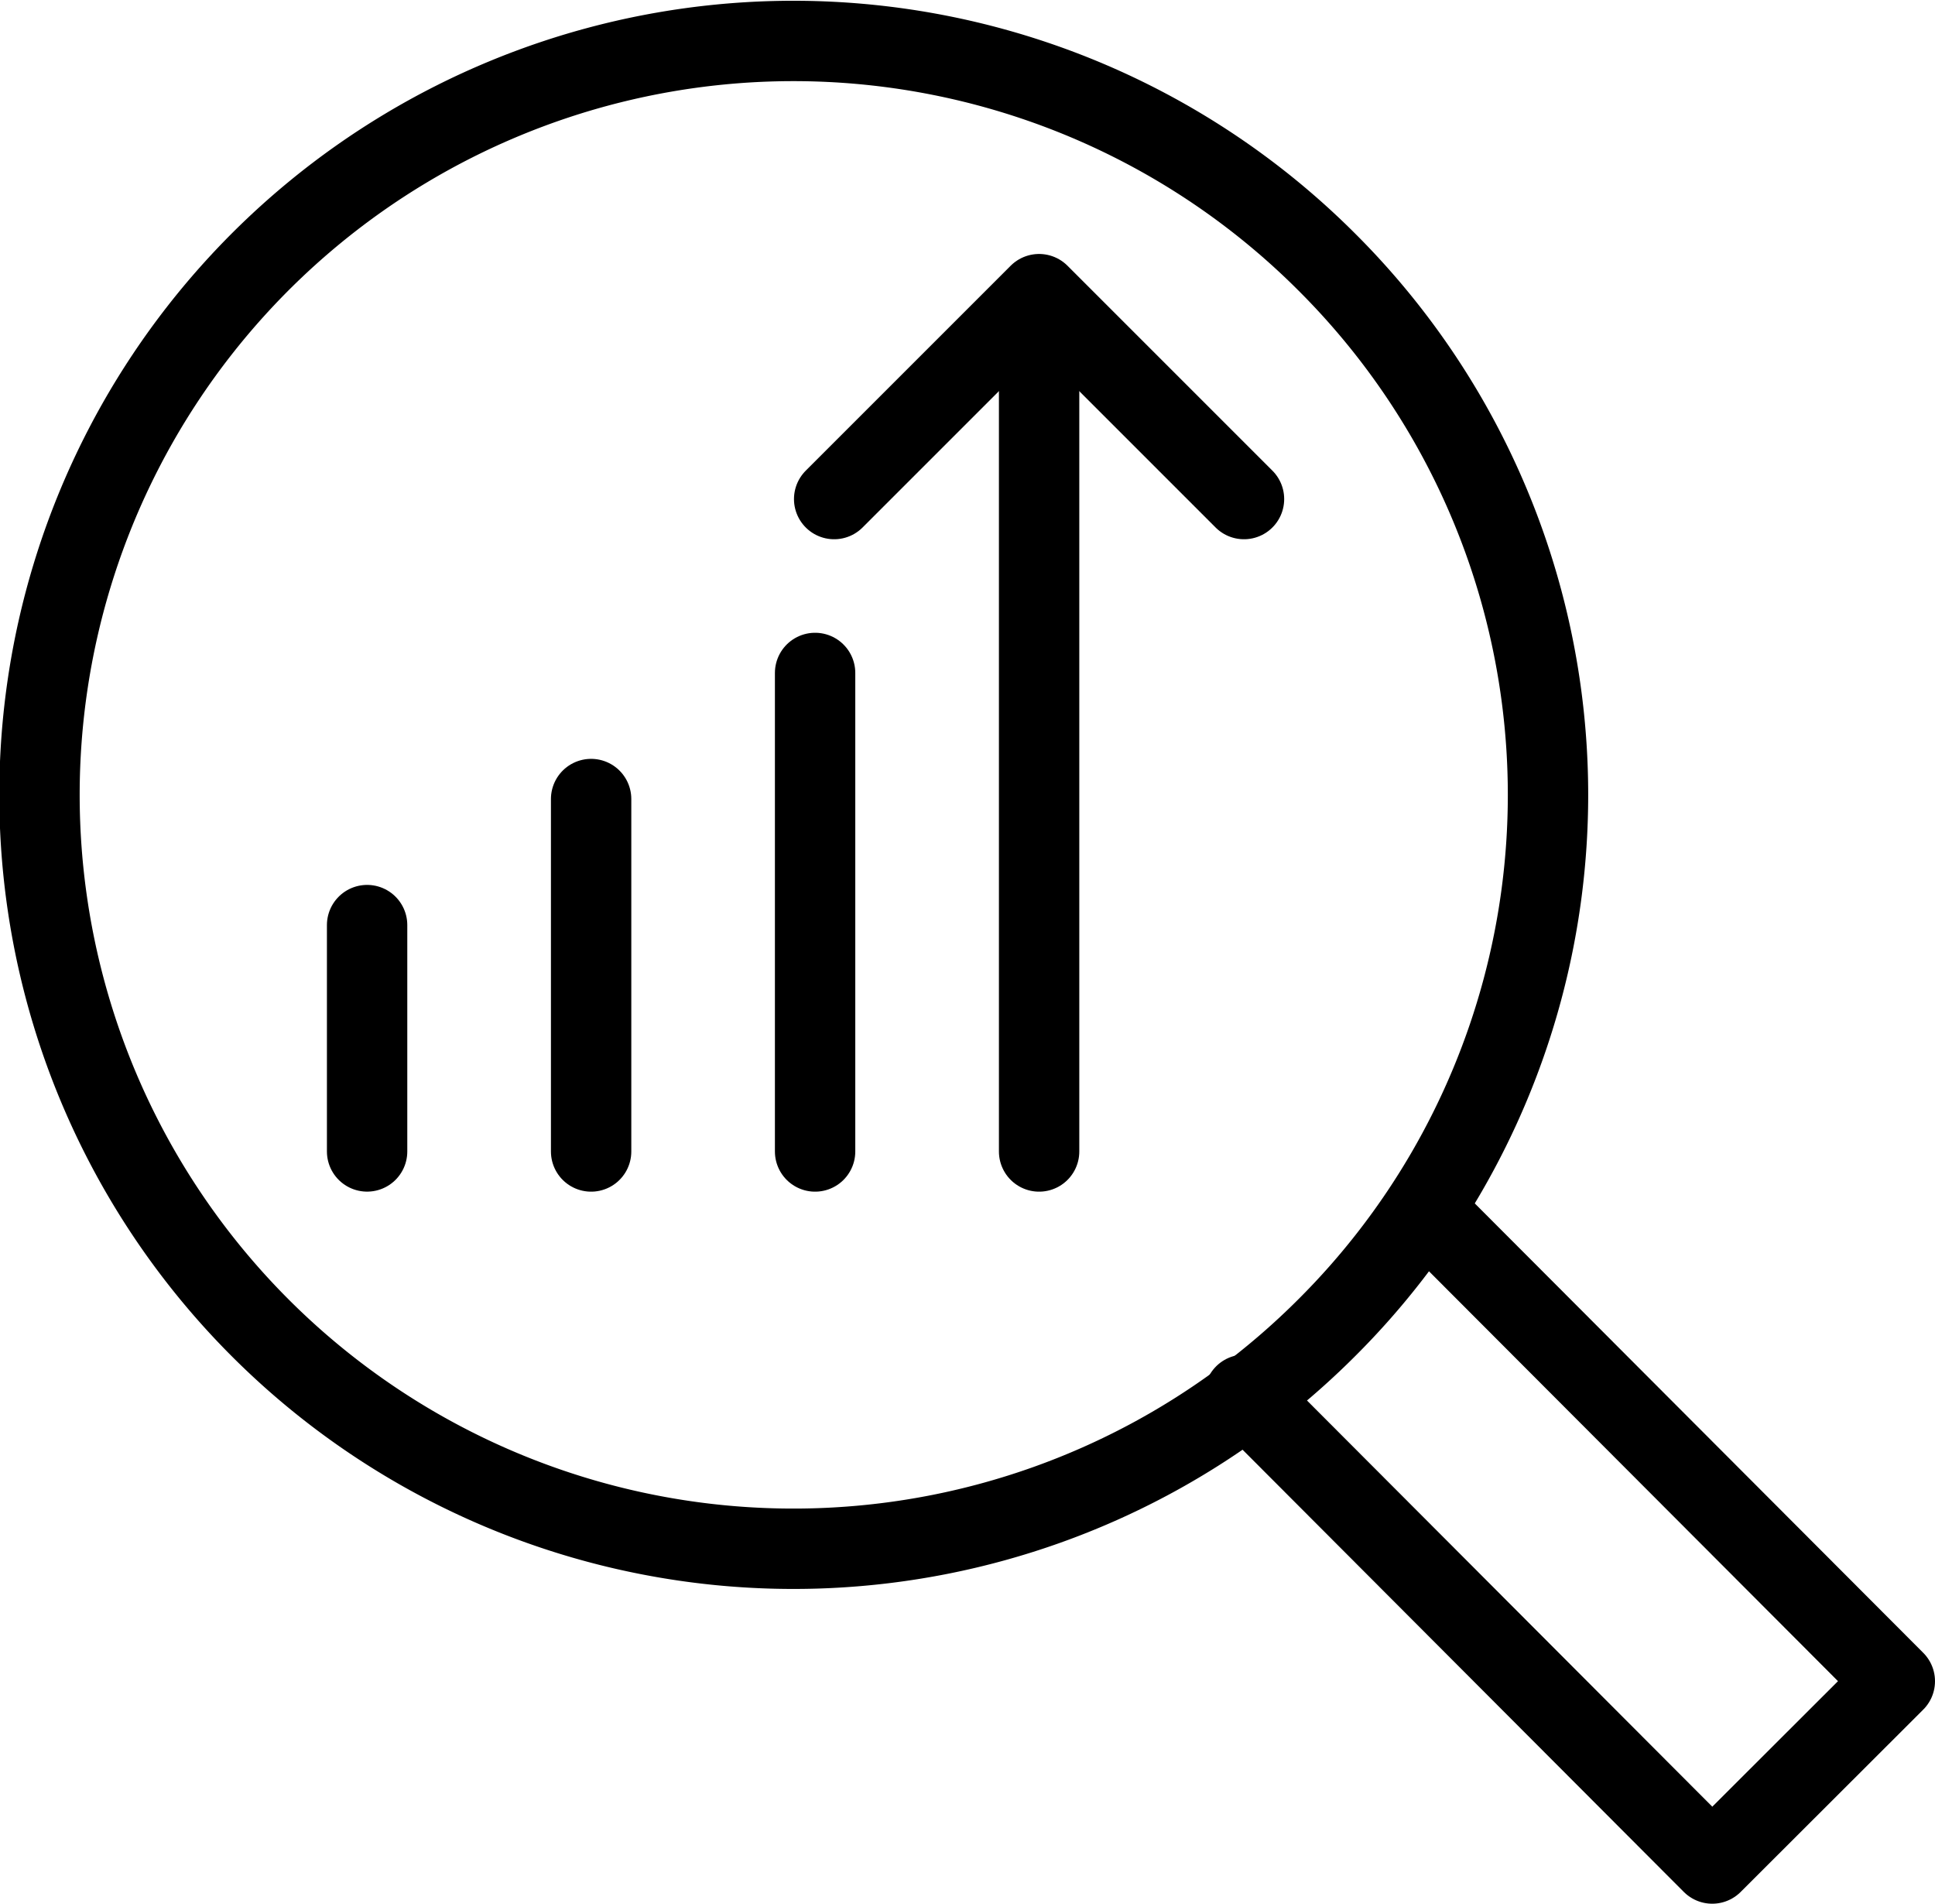
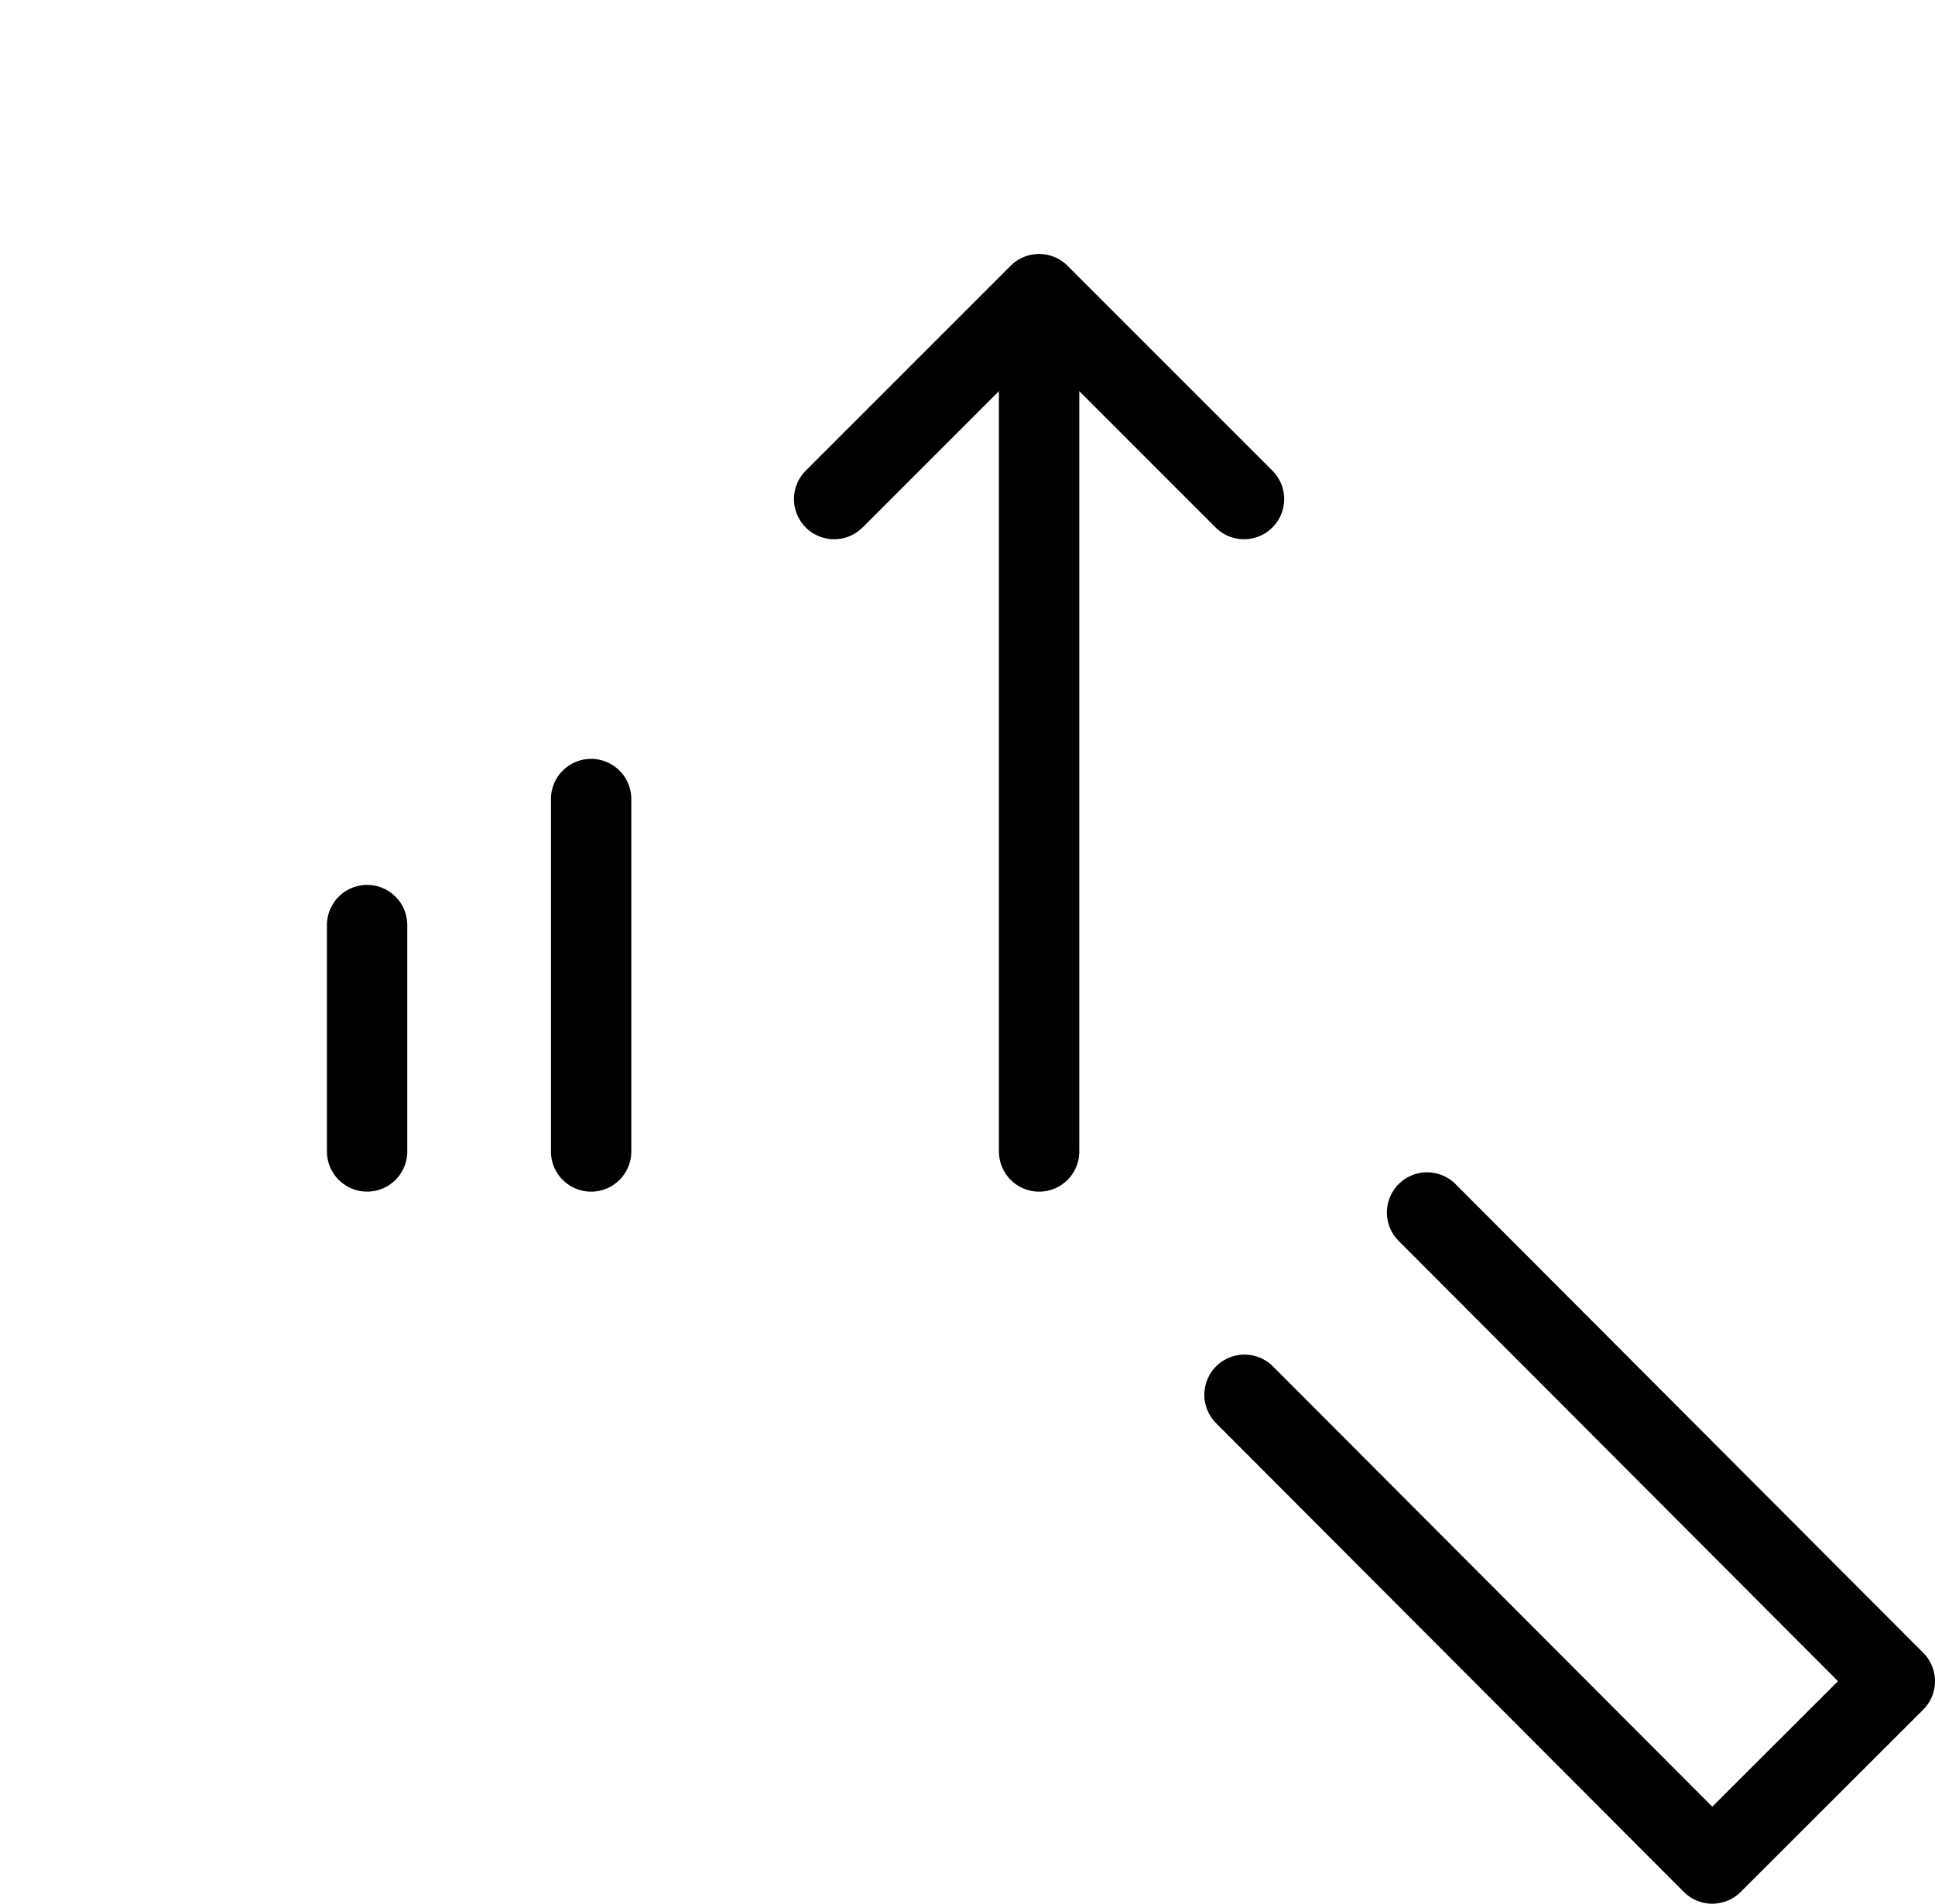
<svg xmlns="http://www.w3.org/2000/svg" width="60.189" height="59.217" viewBox="0 0 60.189 59.217">
  <g id="Group_17407" data-name="Group 17407" transform="translate(-5668.75 1728.25)">
-     <path id="Path_80082" data-name="Path 80082" d="M41.994,8.875a23.451,23.451,0,1,0,0,33.2A23.4,23.4,0,0,0,41.994,8.875Z" transform="translate(5668 -1729)" fill="none" stroke="#000" stroke-linecap="round" stroke-linejoin="round" stroke-width="2.5" />
    <path id="Path_80083" data-name="Path 80083" d="M118.361,120.94l14.549,14.581,5.679-5.671L124.04,115.27" transform="translate(5589.1 -1805.804)" fill="none" stroke="#000" stroke-linecap="round" stroke-linejoin="round" stroke-width="2.5" />
    <line id="Line_1757" data-name="Line 1757" y2="25.409" transform="translate(5701.072 -1717.841)" fill="none" stroke="#000" stroke-linecap="round" stroke-linejoin="round" stroke-width="2.5" />
-     <line id="Line_1758" data-name="Line 1758" y1="14.885" transform="translate(5694.104 -1707.317)" fill="none" stroke="#000" stroke-linecap="round" stroke-linejoin="round" stroke-width="2.5" />
    <line id="Line_1759" data-name="Line 1759" y1="10.963" transform="translate(5687.137 -1703.395)" fill="none" stroke="#000" stroke-linecap="round" stroke-linejoin="round" stroke-width="2.5" />
    <line id="Line_1760" data-name="Line 1760" y1="7.041" transform="translate(5680.169 -1699.474)" fill="none" stroke="#000" stroke-linecap="round" stroke-linejoin="round" stroke-width="2.5" />
    <path id="Path_80084" data-name="Path 80084" d="M91.465,32.914l-6.374-6.374-6.374,6.374" transform="translate(5615.98 -1745.64)" fill="none" stroke="#000" stroke-linecap="round" stroke-linejoin="round" stroke-width="2.5" />
  </g>
</svg>